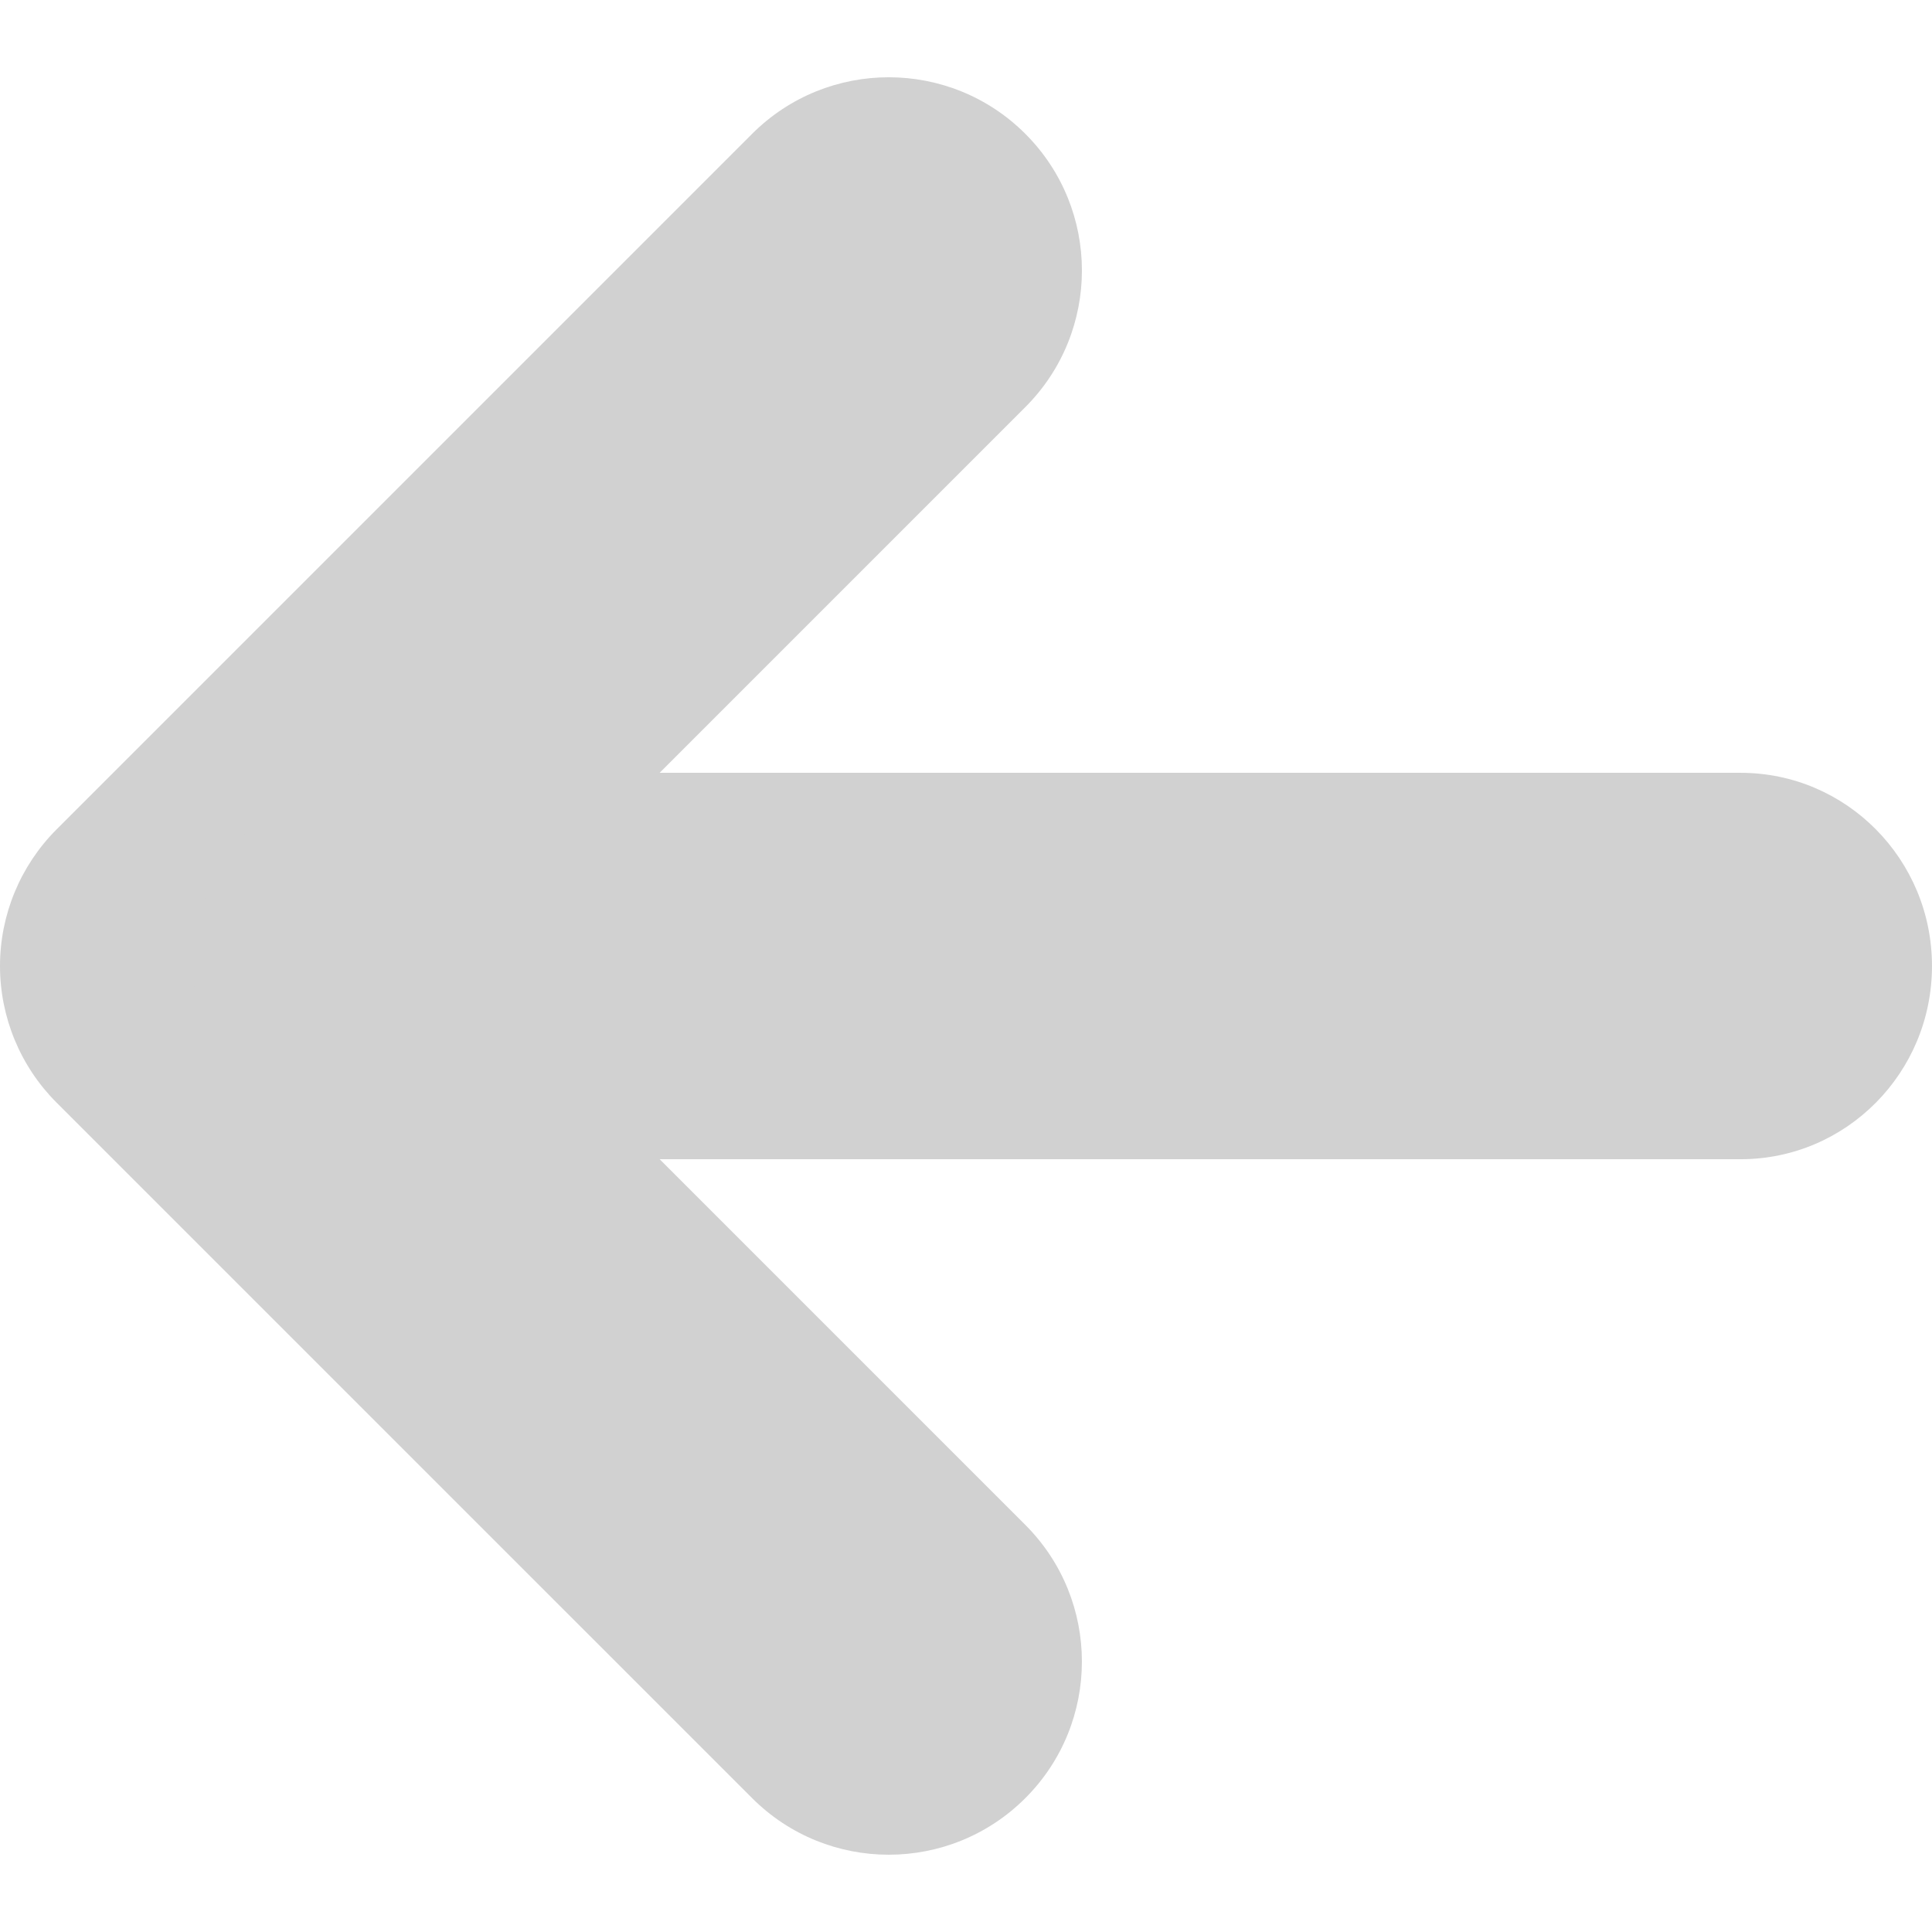
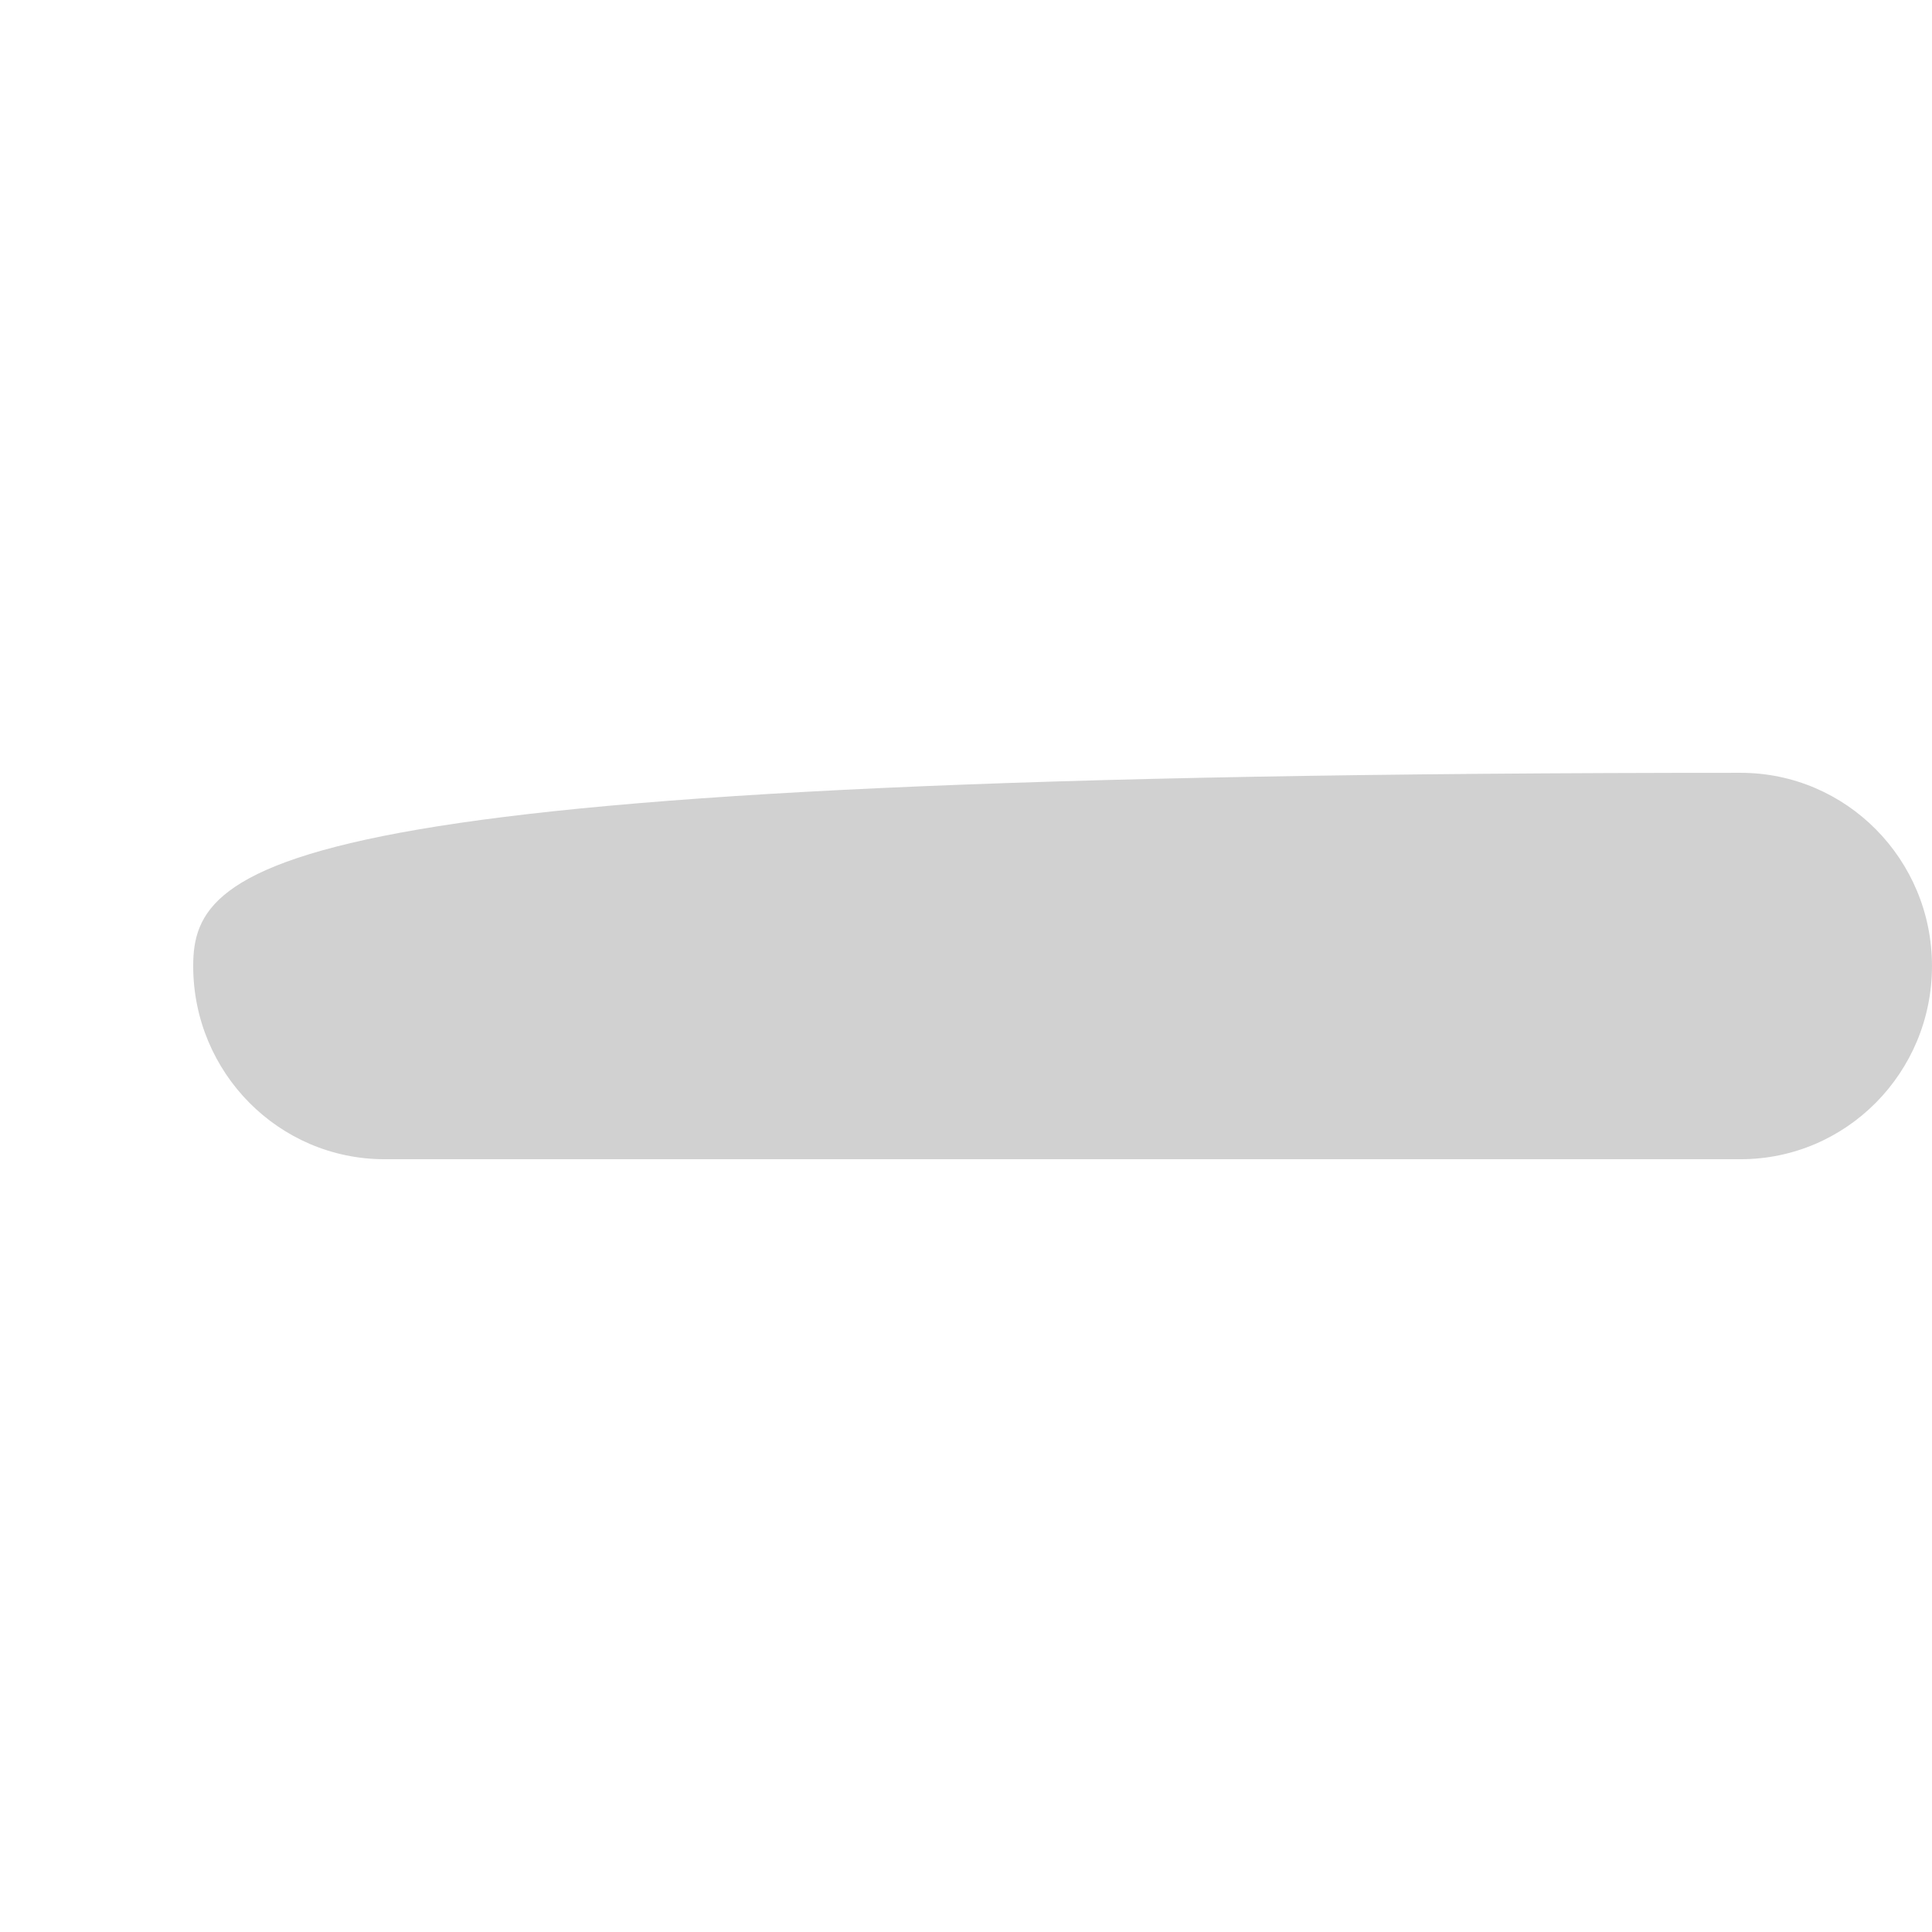
<svg xmlns="http://www.w3.org/2000/svg" version="1.1" x="0px" y="0px" viewBox="0 0 100 100" enable-background="new 0 0 100 100" xml:space="preserve" aria-hidden="true" width="100px" height="100px" style="fill:url(#CerosGradient_id2056824d3);">
  <defs>
    <linearGradient class="cerosgradient" data-cerosgradient="true" id="CerosGradient_id2056824d3" gradientUnits="userSpaceOnUse" x1="50%" y1="100%" x2="50%" y2="0%">
      <stop offset="0%" stop-color="#D1D1D1" />
      <stop offset="100%" stop-color="#D1D1D1" />
    </linearGradient>
    <linearGradient />
  </defs>
-   <path d="M46,96c2.56,0,5.118-0.977,7.071-2.929c3.905-3.905,3.904-10.237-0.001-14.143L24.143,50l28.929-28.929  c3.904-3.905,3.904-10.237,0-14.143c-3.905-3.905-10.237-3.905-14.143,0l-36,36C1.054,44.805,0,47.348,0,50  c0,2.653,1.054,5.197,2.929,7.072L38.93,93.071C40.881,95.023,43.441,96,46,96z" style="fill:url(#CerosGradient_id2056824d3);" />
-   <path d="M19.903,60.001h70.192c5.47,0,9.904-4.477,9.904-10c0-5.522-4.435-10-9.904-10H19.903C14.435,40,10,44.478,10,50  C10,55.524,14.435,60.001,19.903,60.001z" style="fill:url(#CerosGradient_id2056824d3);" />
+   <path d="M19.903,60.001h70.192c5.47,0,9.904-4.477,9.904-10c0-5.522-4.435-10-9.904-10C14.435,40,10,44.478,10,50  C10,55.524,14.435,60.001,19.903,60.001z" style="fill:url(#CerosGradient_id2056824d3);" />
</svg>